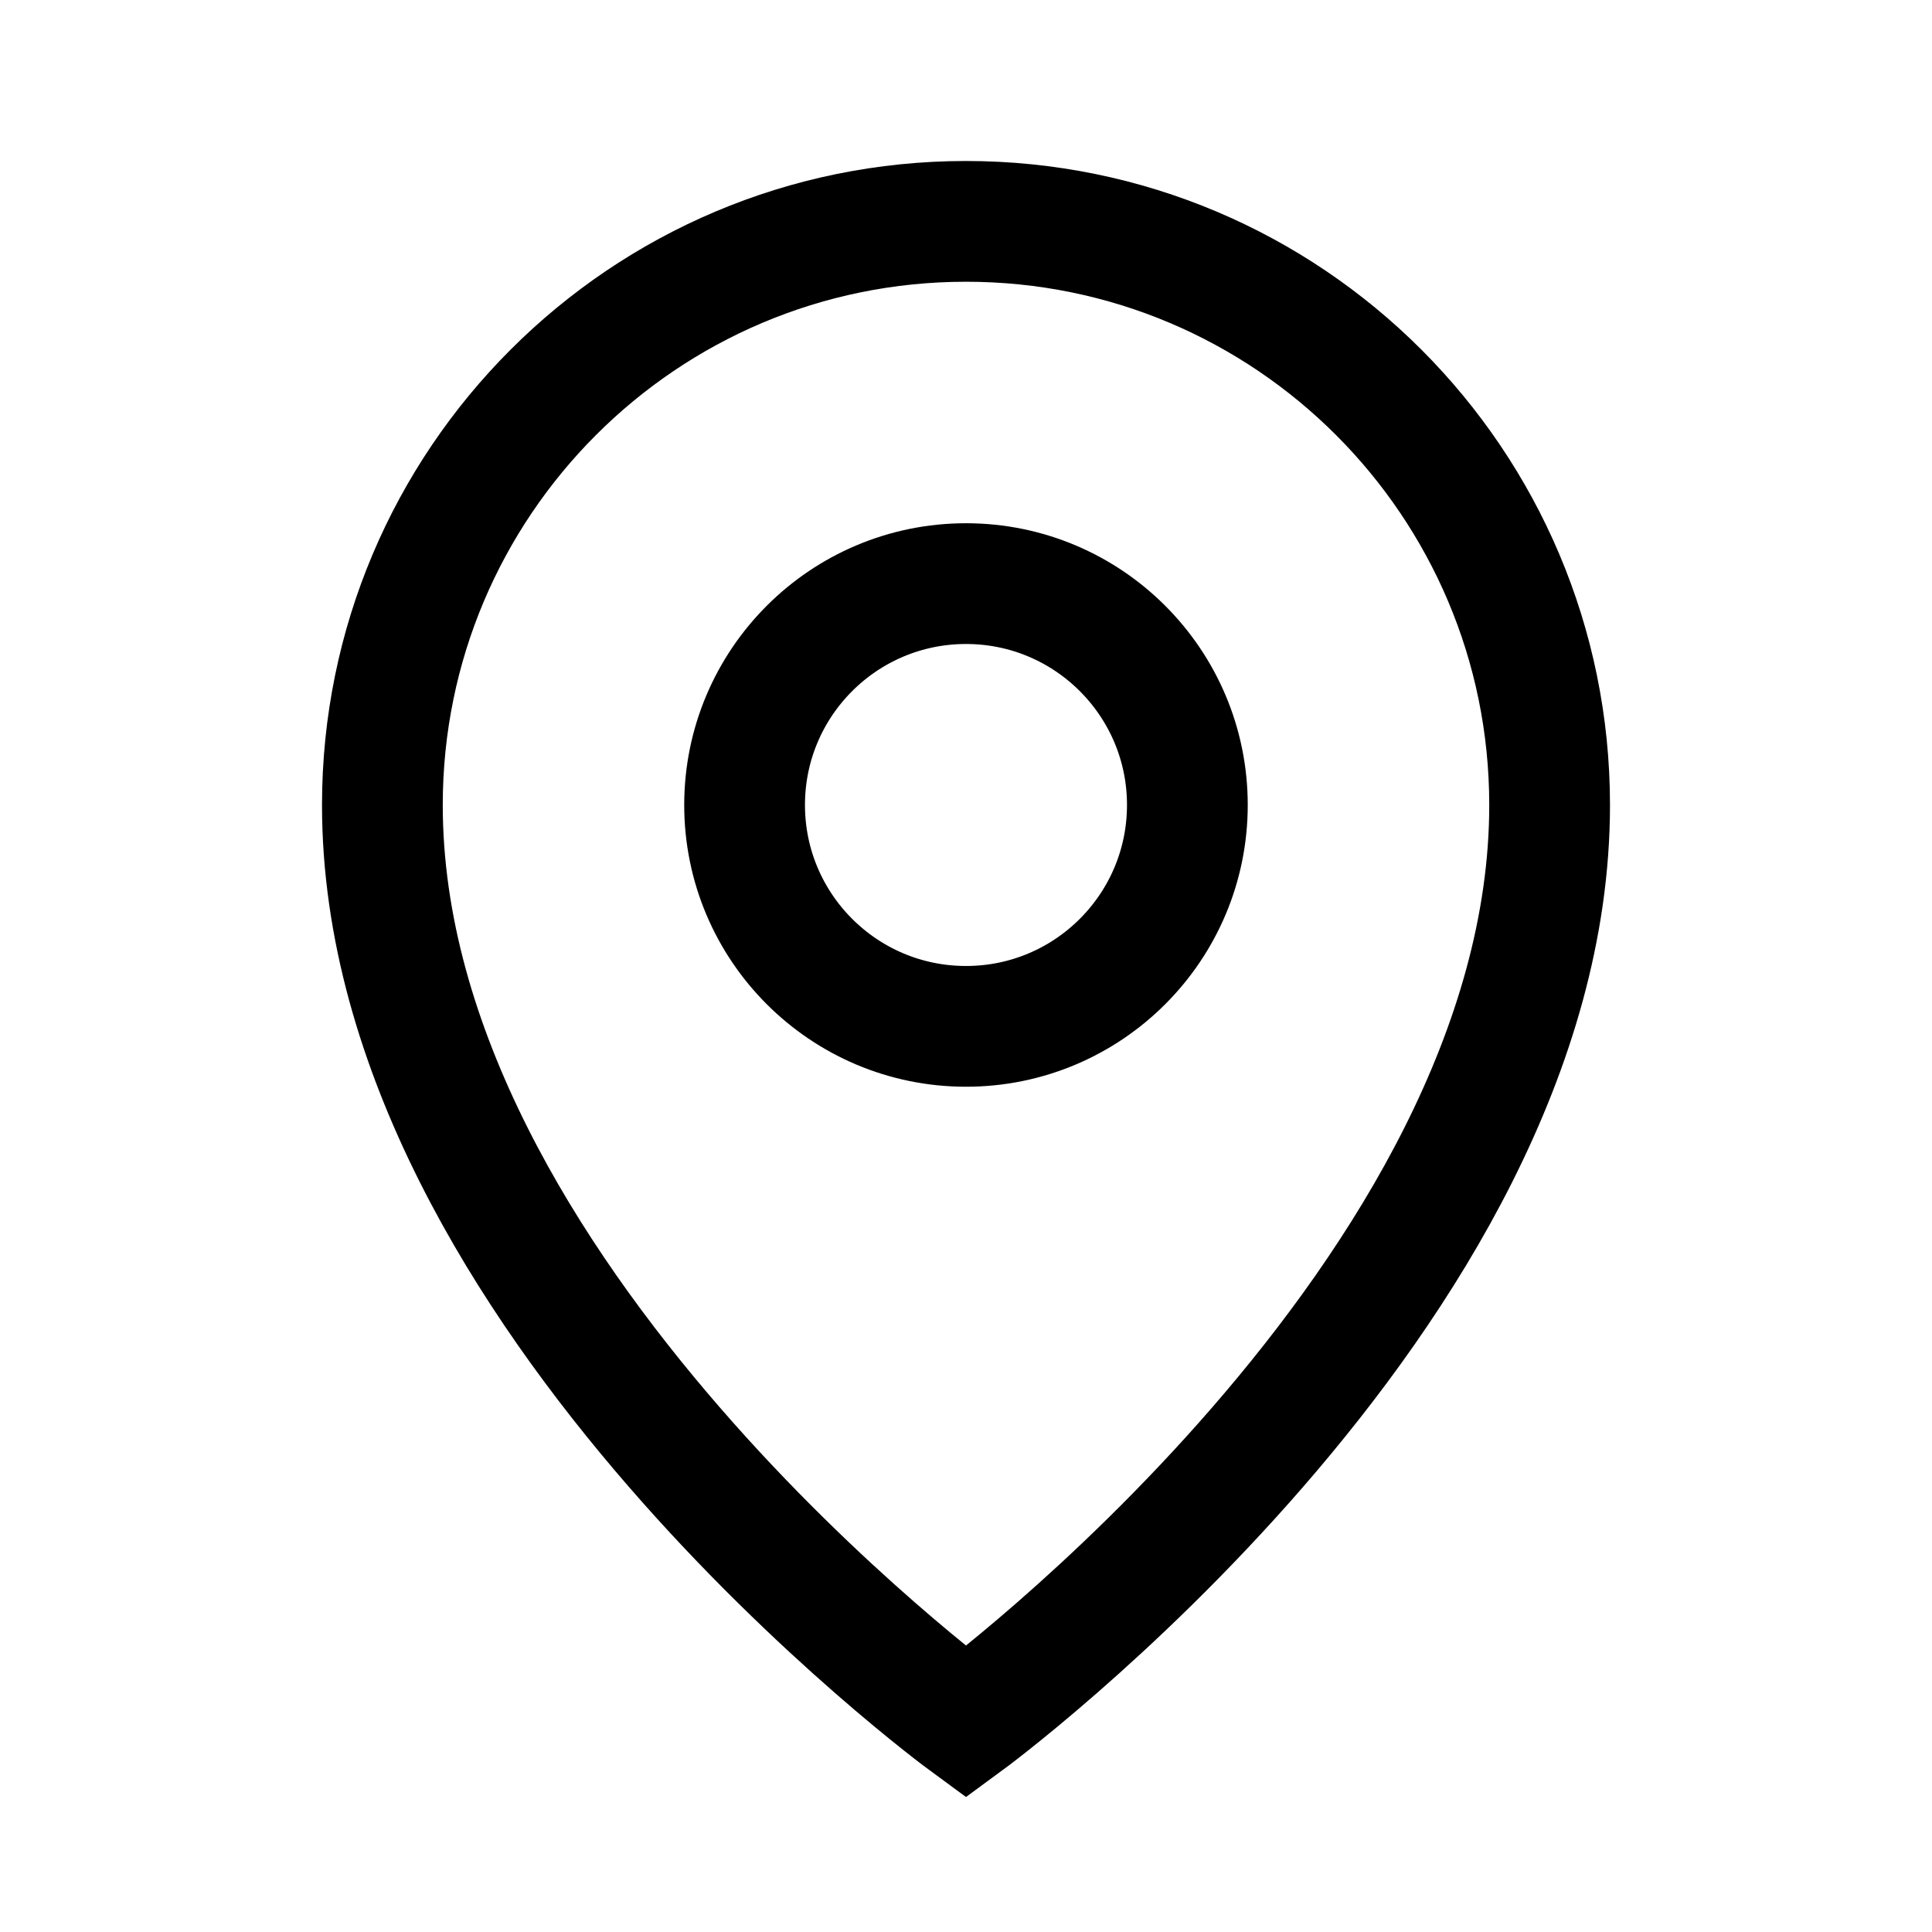
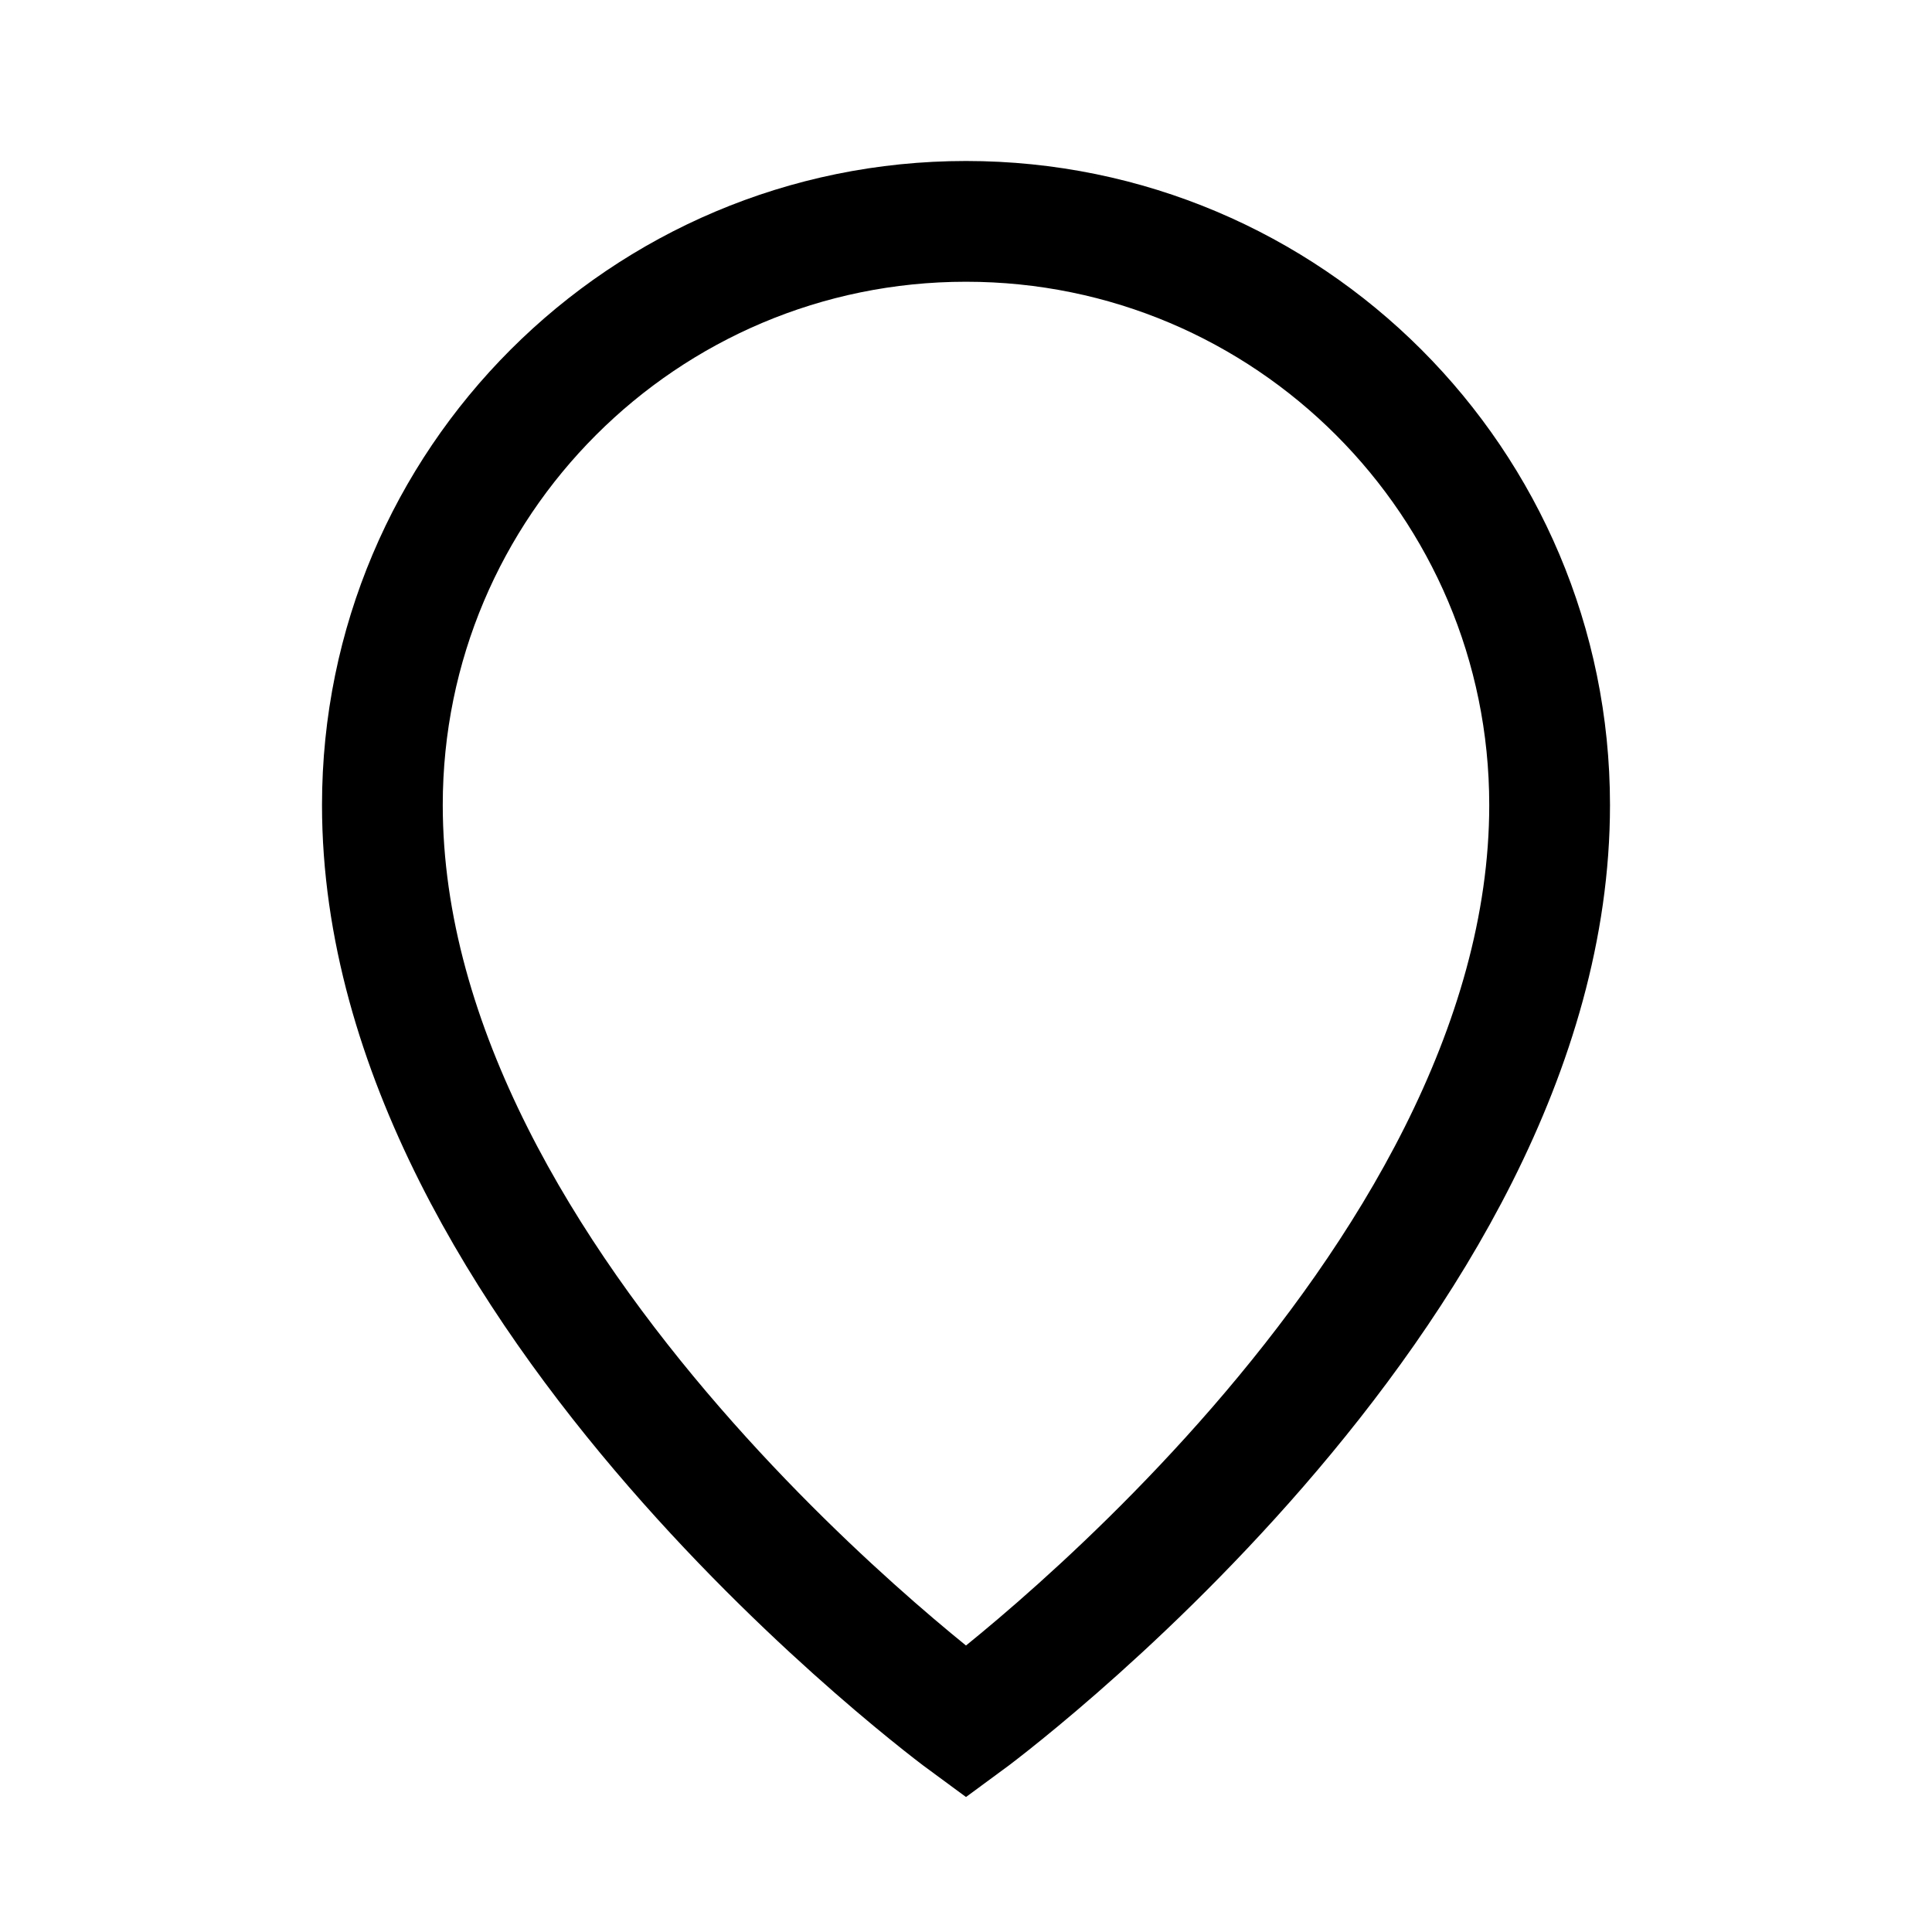
<svg xmlns="http://www.w3.org/2000/svg" width="50" height="50" viewBox="0 0 50 50" fill="none">
-   <path d="M30.729 20.833C30.729 23.997 28.164 26.562 25 26.562C21.835 26.562 19.27 23.997 19.27 20.833C19.27 17.669 21.835 15.104 25 15.104C28.164 15.104 30.729 17.669 30.729 20.833Z" stroke="black" stroke-width="3.125" />
  <path d="M40.104 20.833C40.104 33.491 25 44.569 25 44.569C25 44.569 9.896 33.491 9.896 20.833C9.896 12.492 16.658 5.729 25 5.729C33.342 5.729 40.104 12.492 40.104 20.833Z" stroke="black" stroke-width="3.125" />
</svg>